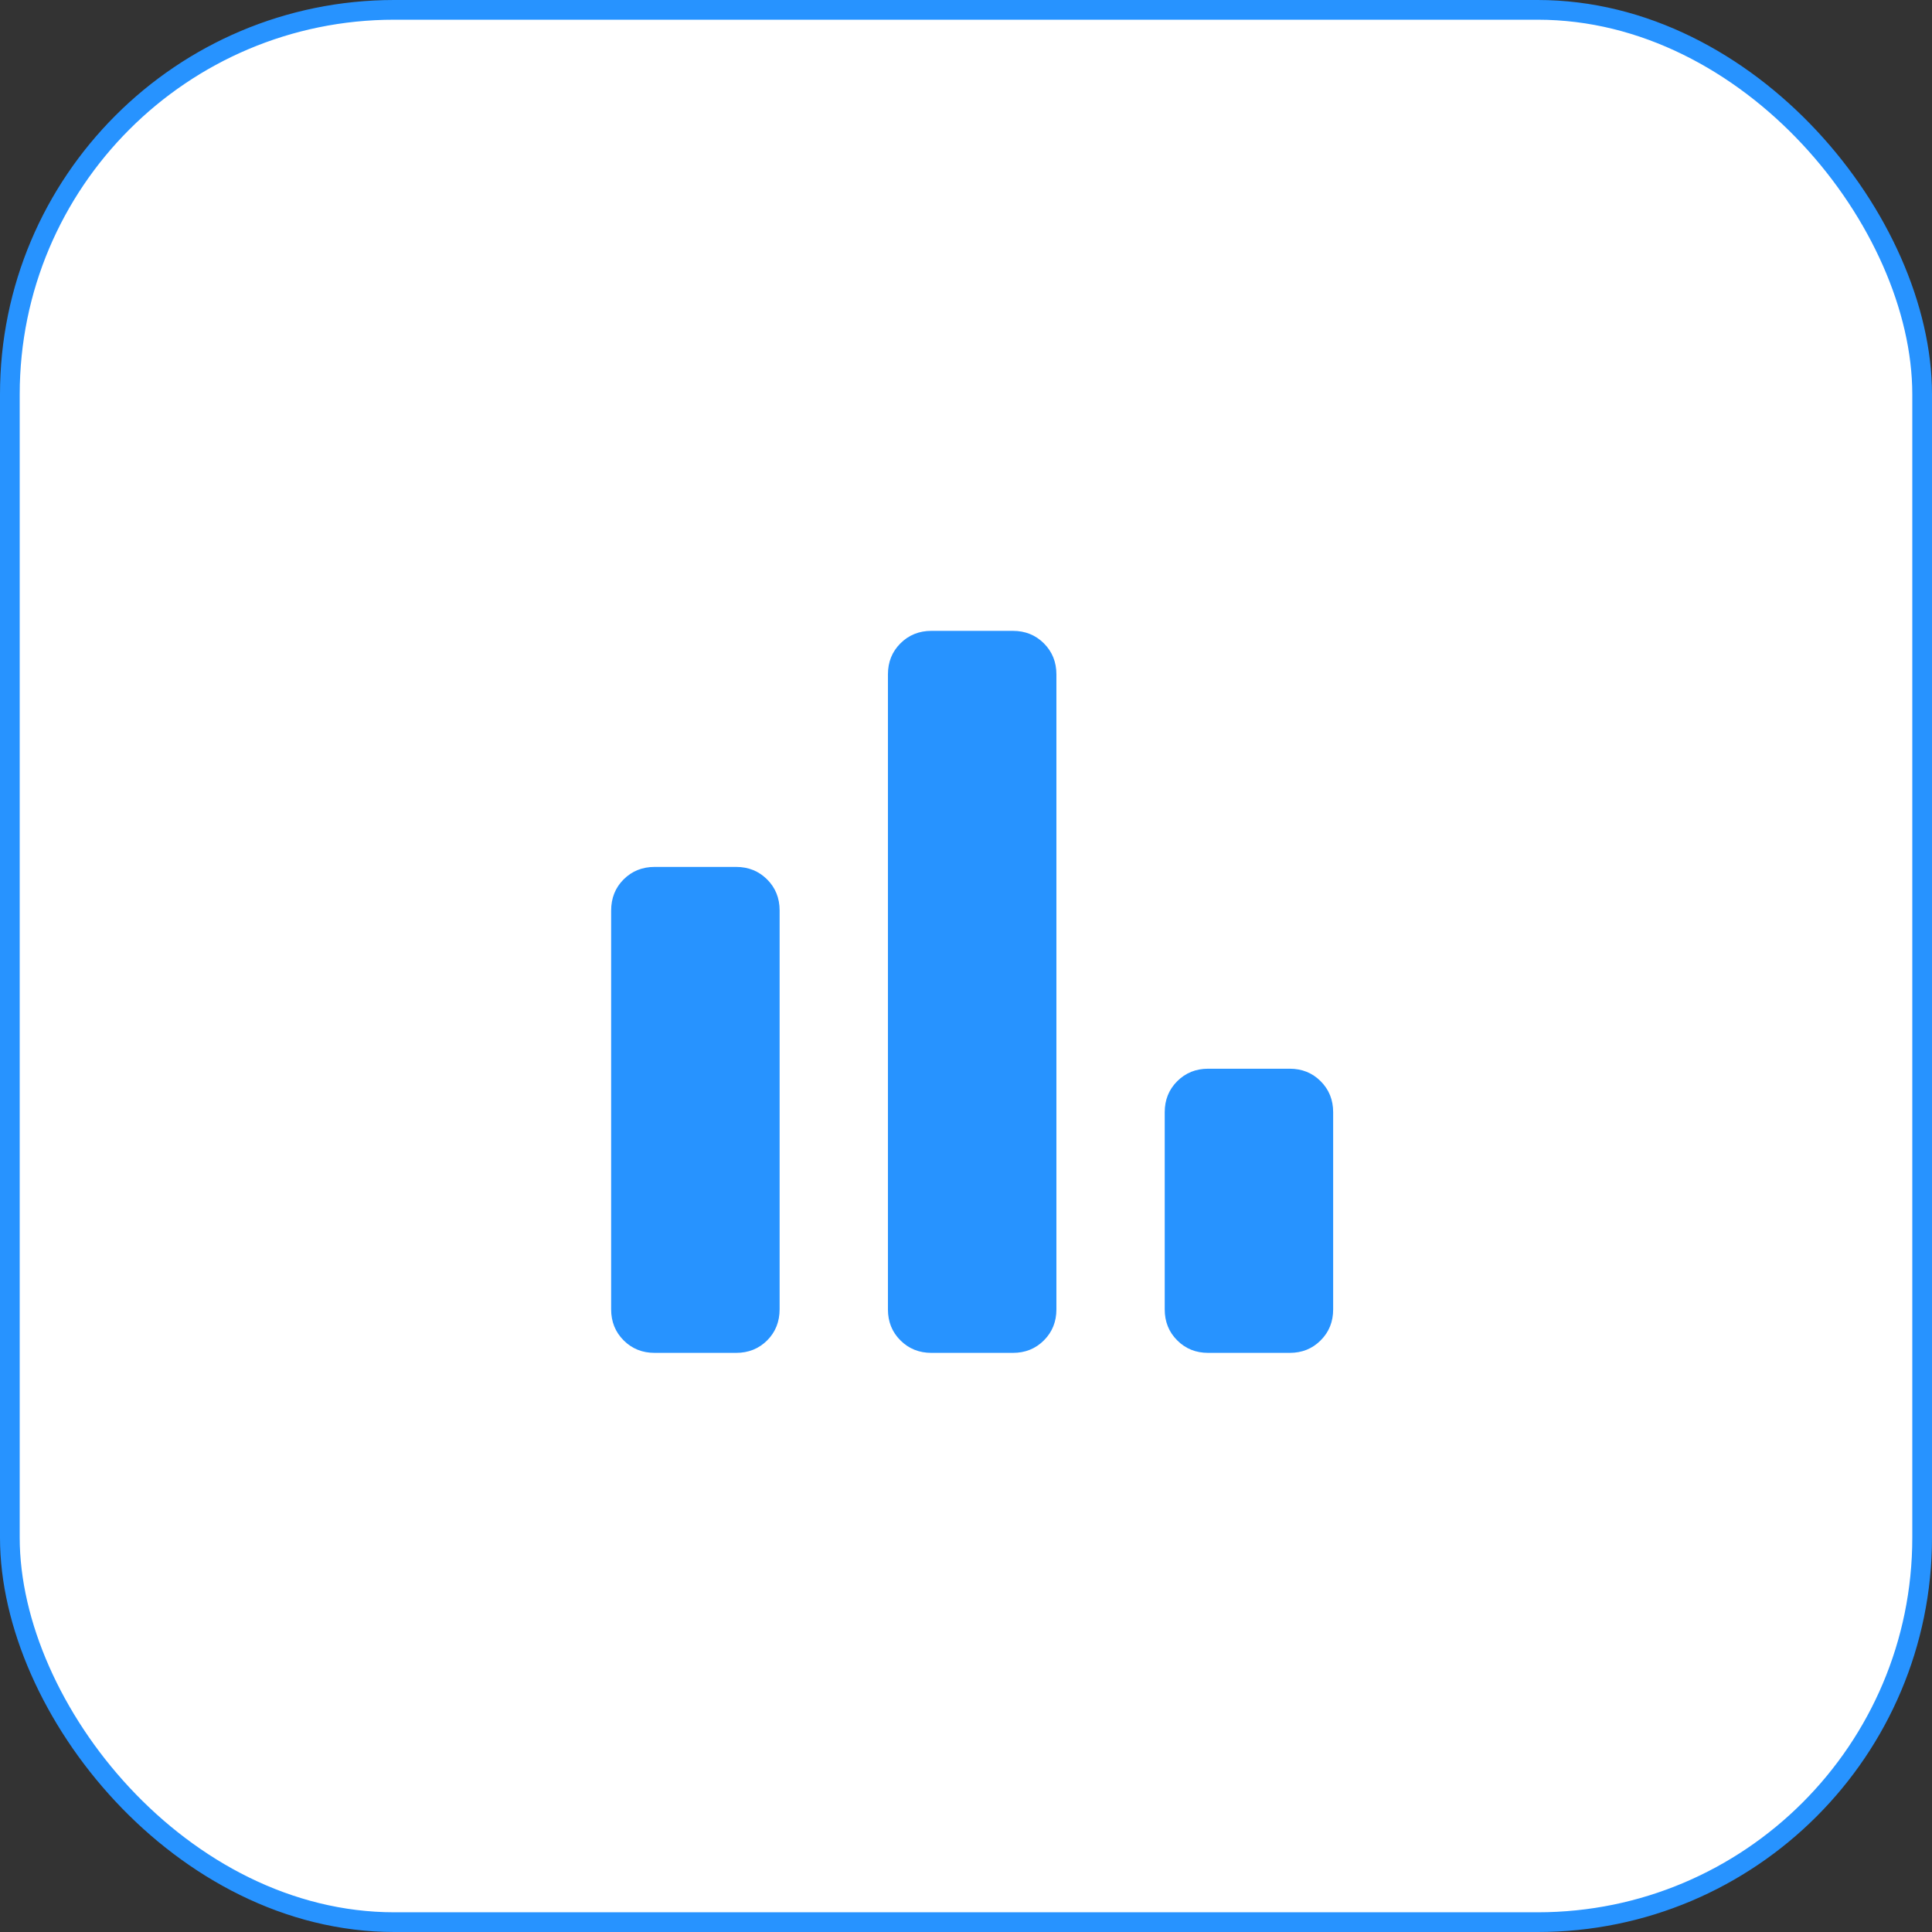
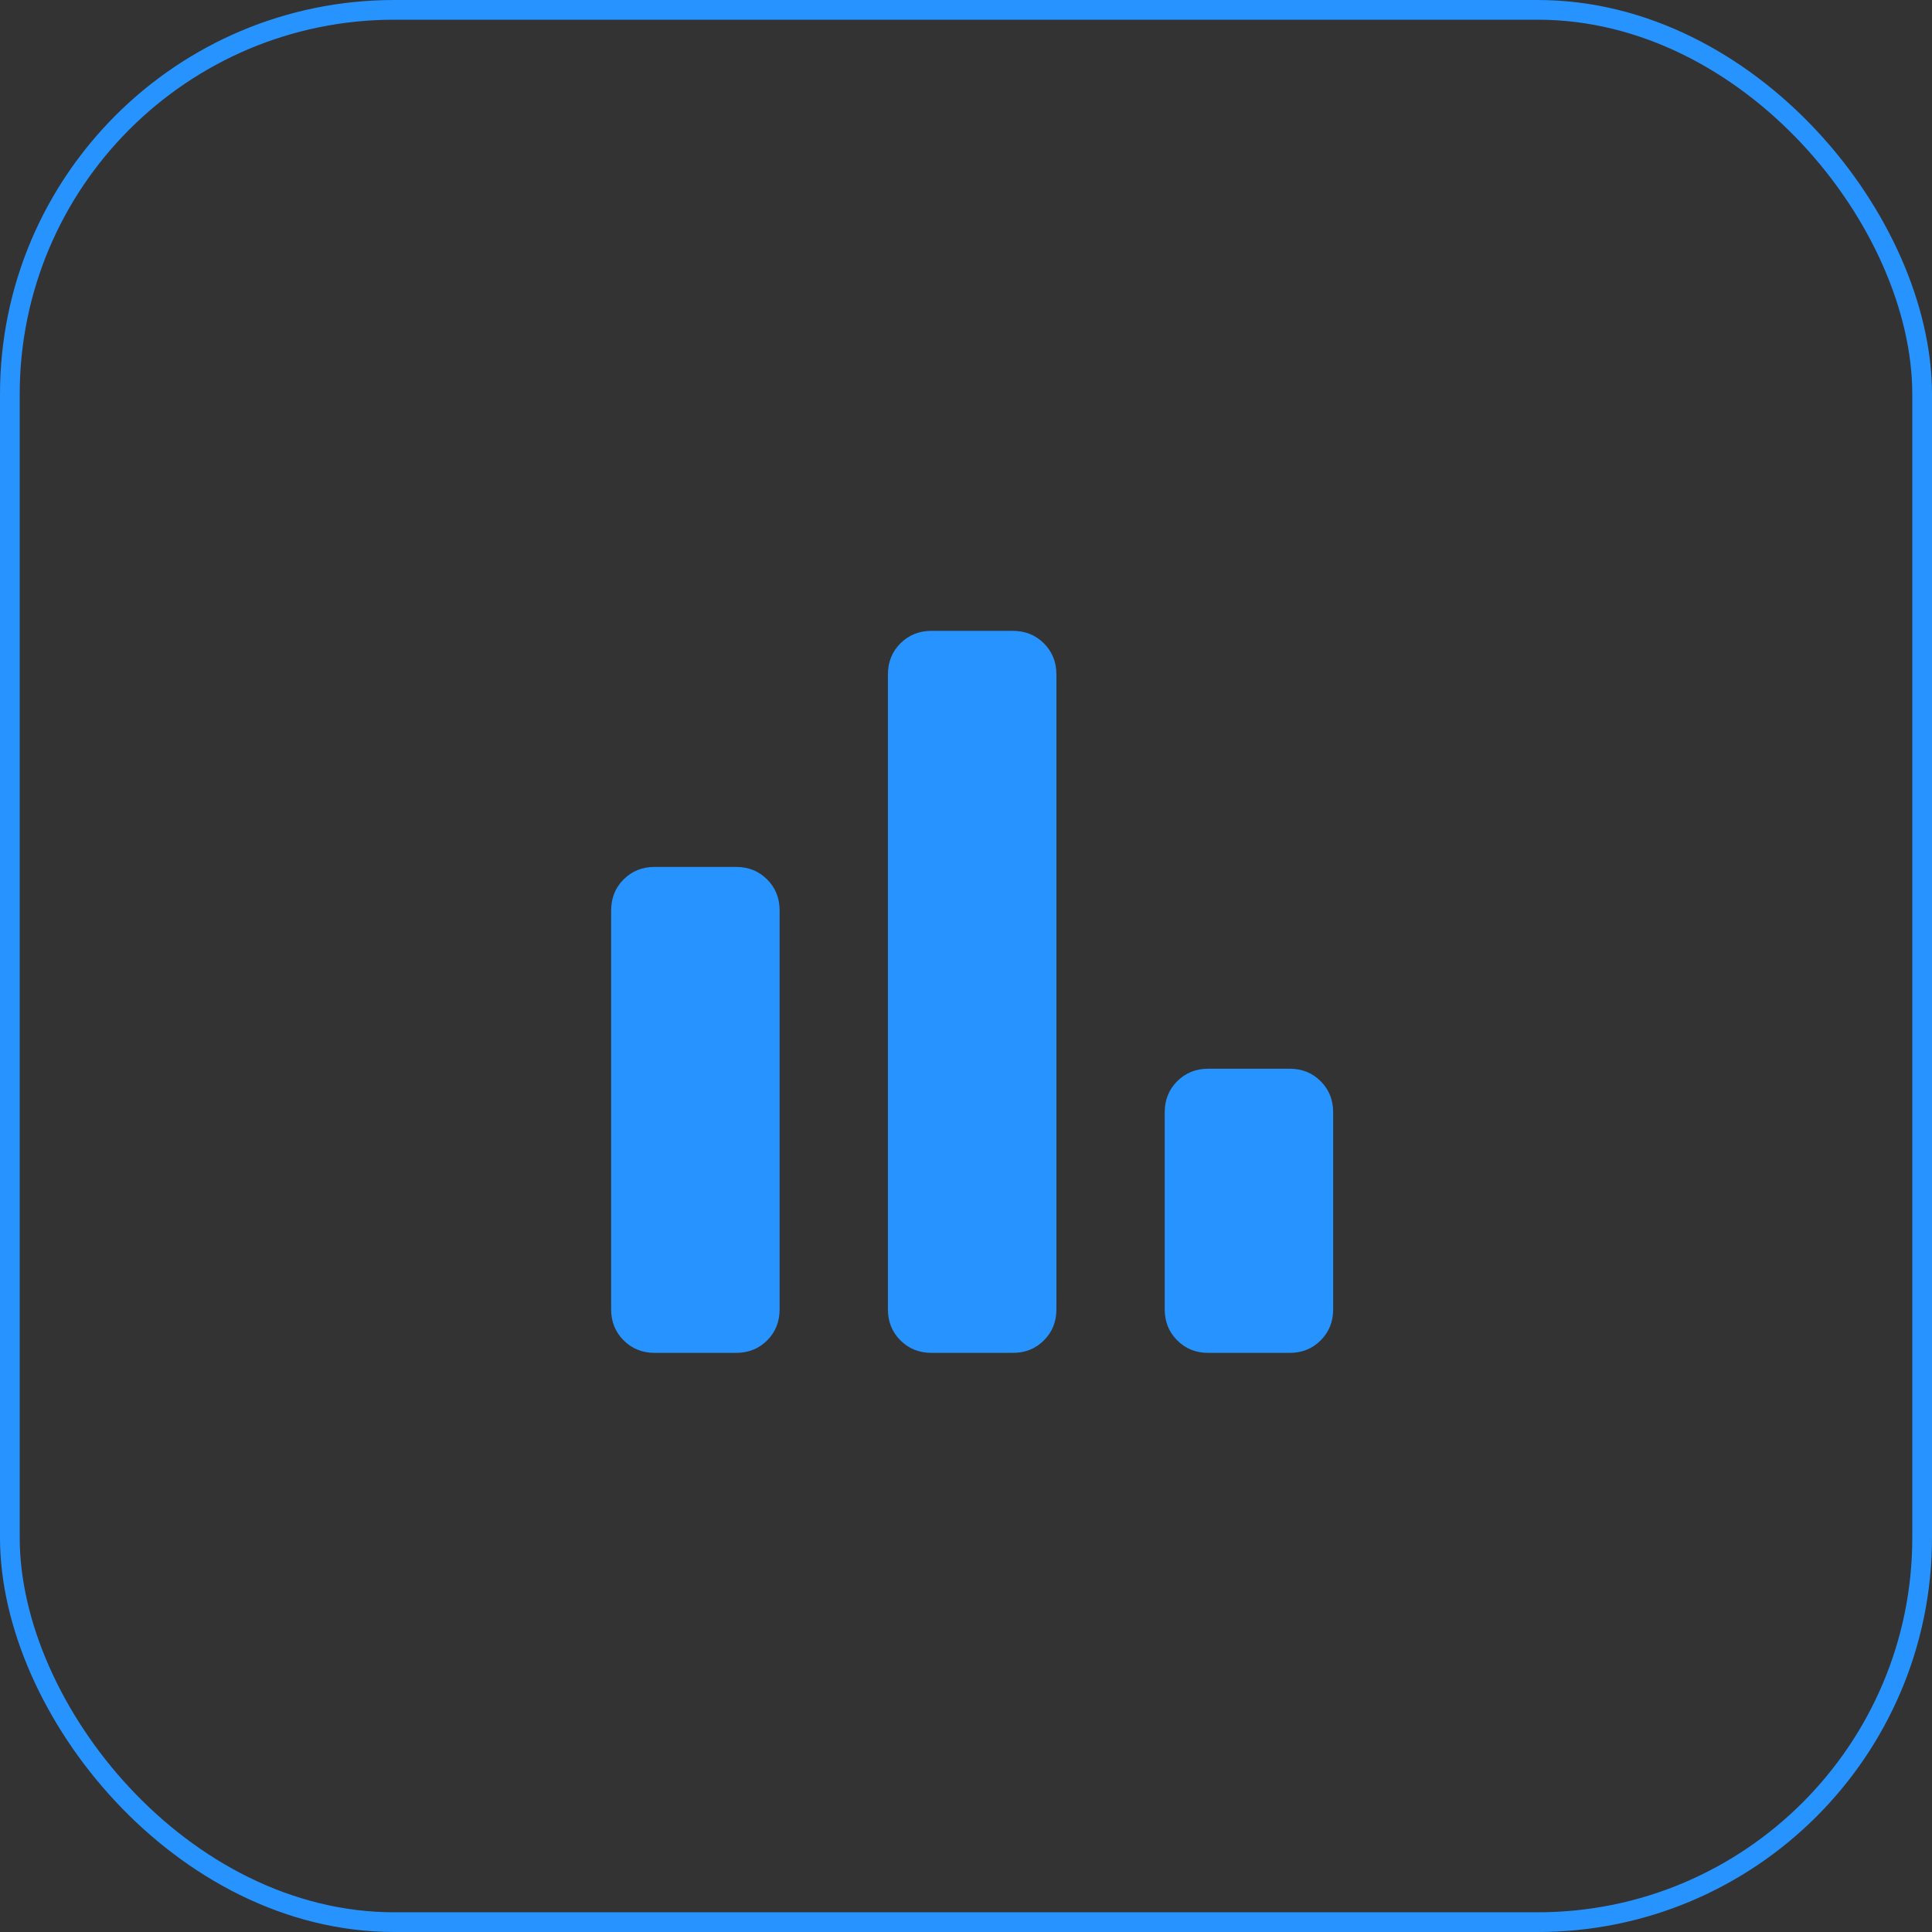
<svg xmlns="http://www.w3.org/2000/svg" width="49" height="49" viewBox="0 0 49 49" fill="none">
  <rect x="0" y="0" width="49" height="49" fill="#333333" stroke="none" />
-   <rect x="0.25" y="0.25" width="48.5" height="48.5" rx="9.75" fill="white" />
  <rect x="0.25" y="0.25" width="48.5" height="48.5" rx="9.75" stroke="#2793FF" stroke-width="0.5" />
  <path d="M30.643 34.312C30.33 34.312 30.068 34.207 29.857 33.995C29.645 33.784 29.54 33.522 29.54 33.209V28.208C29.54 27.896 29.645 27.634 29.857 27.422C30.068 27.211 30.33 27.105 30.643 27.105H32.709C33.022 27.105 33.284 27.211 33.495 27.422C33.707 27.634 33.812 27.896 33.812 28.208V33.209C33.812 33.522 33.707 33.784 33.495 33.995C33.284 34.207 33.022 34.312 32.709 34.312H30.643ZM23.623 34.312C23.311 34.312 23.049 34.207 22.837 33.995C22.625 33.784 22.52 33.522 22.52 33.209V17.104C22.52 16.791 22.625 16.529 22.837 16.317C23.049 16.106 23.311 16 23.623 16H25.689C26.002 16 26.264 16.106 26.476 16.317C26.687 16.529 26.793 16.791 26.793 17.104V33.209C26.793 33.522 26.687 33.784 26.476 33.995C26.264 34.207 26.002 34.312 25.689 34.312H23.623ZM16.604 34.312C16.291 34.312 16.029 34.207 15.817 33.995C15.606 33.784 15.5 33.522 15.5 33.209V23.096C15.5 22.778 15.606 22.513 15.817 22.303C16.029 22.092 16.291 21.987 16.604 21.987H18.67C18.982 21.987 19.244 22.093 19.456 22.304C19.667 22.515 19.773 22.778 19.773 23.09V33.203C19.773 33.522 19.667 33.786 19.456 33.997C19.244 34.207 18.982 34.312 18.67 34.312H16.604Z" fill="#2793FF" />
</svg>